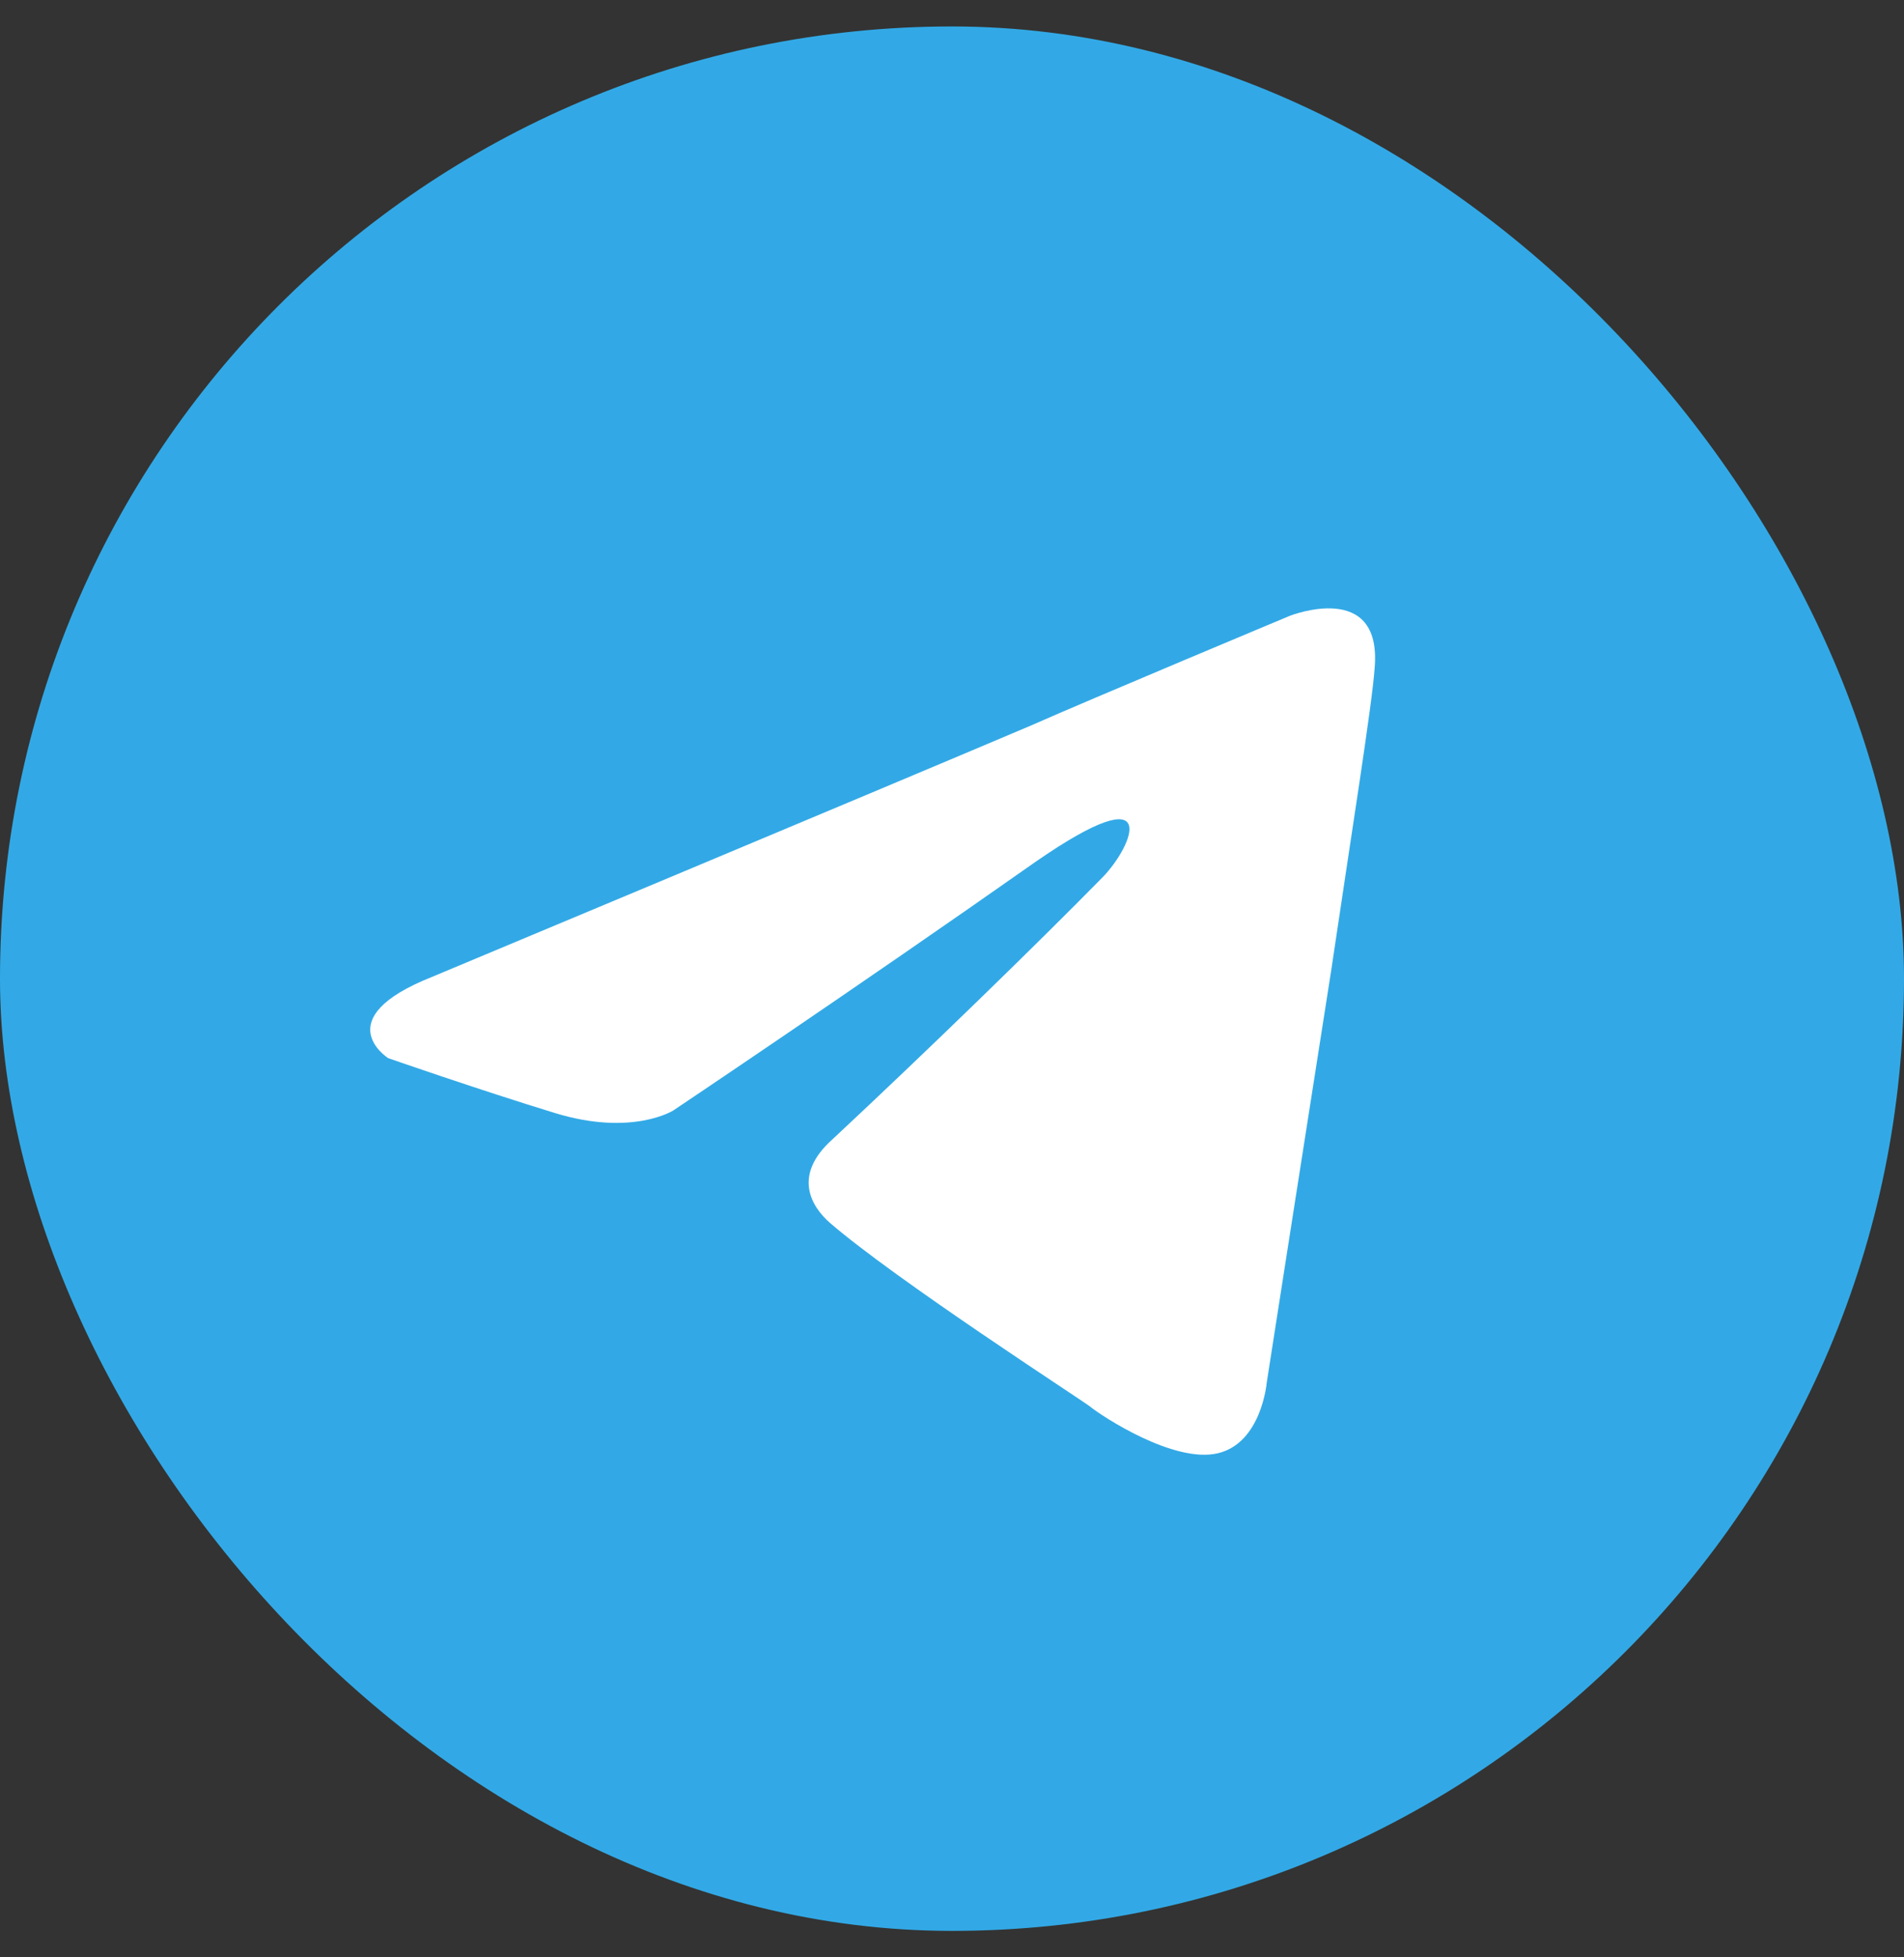
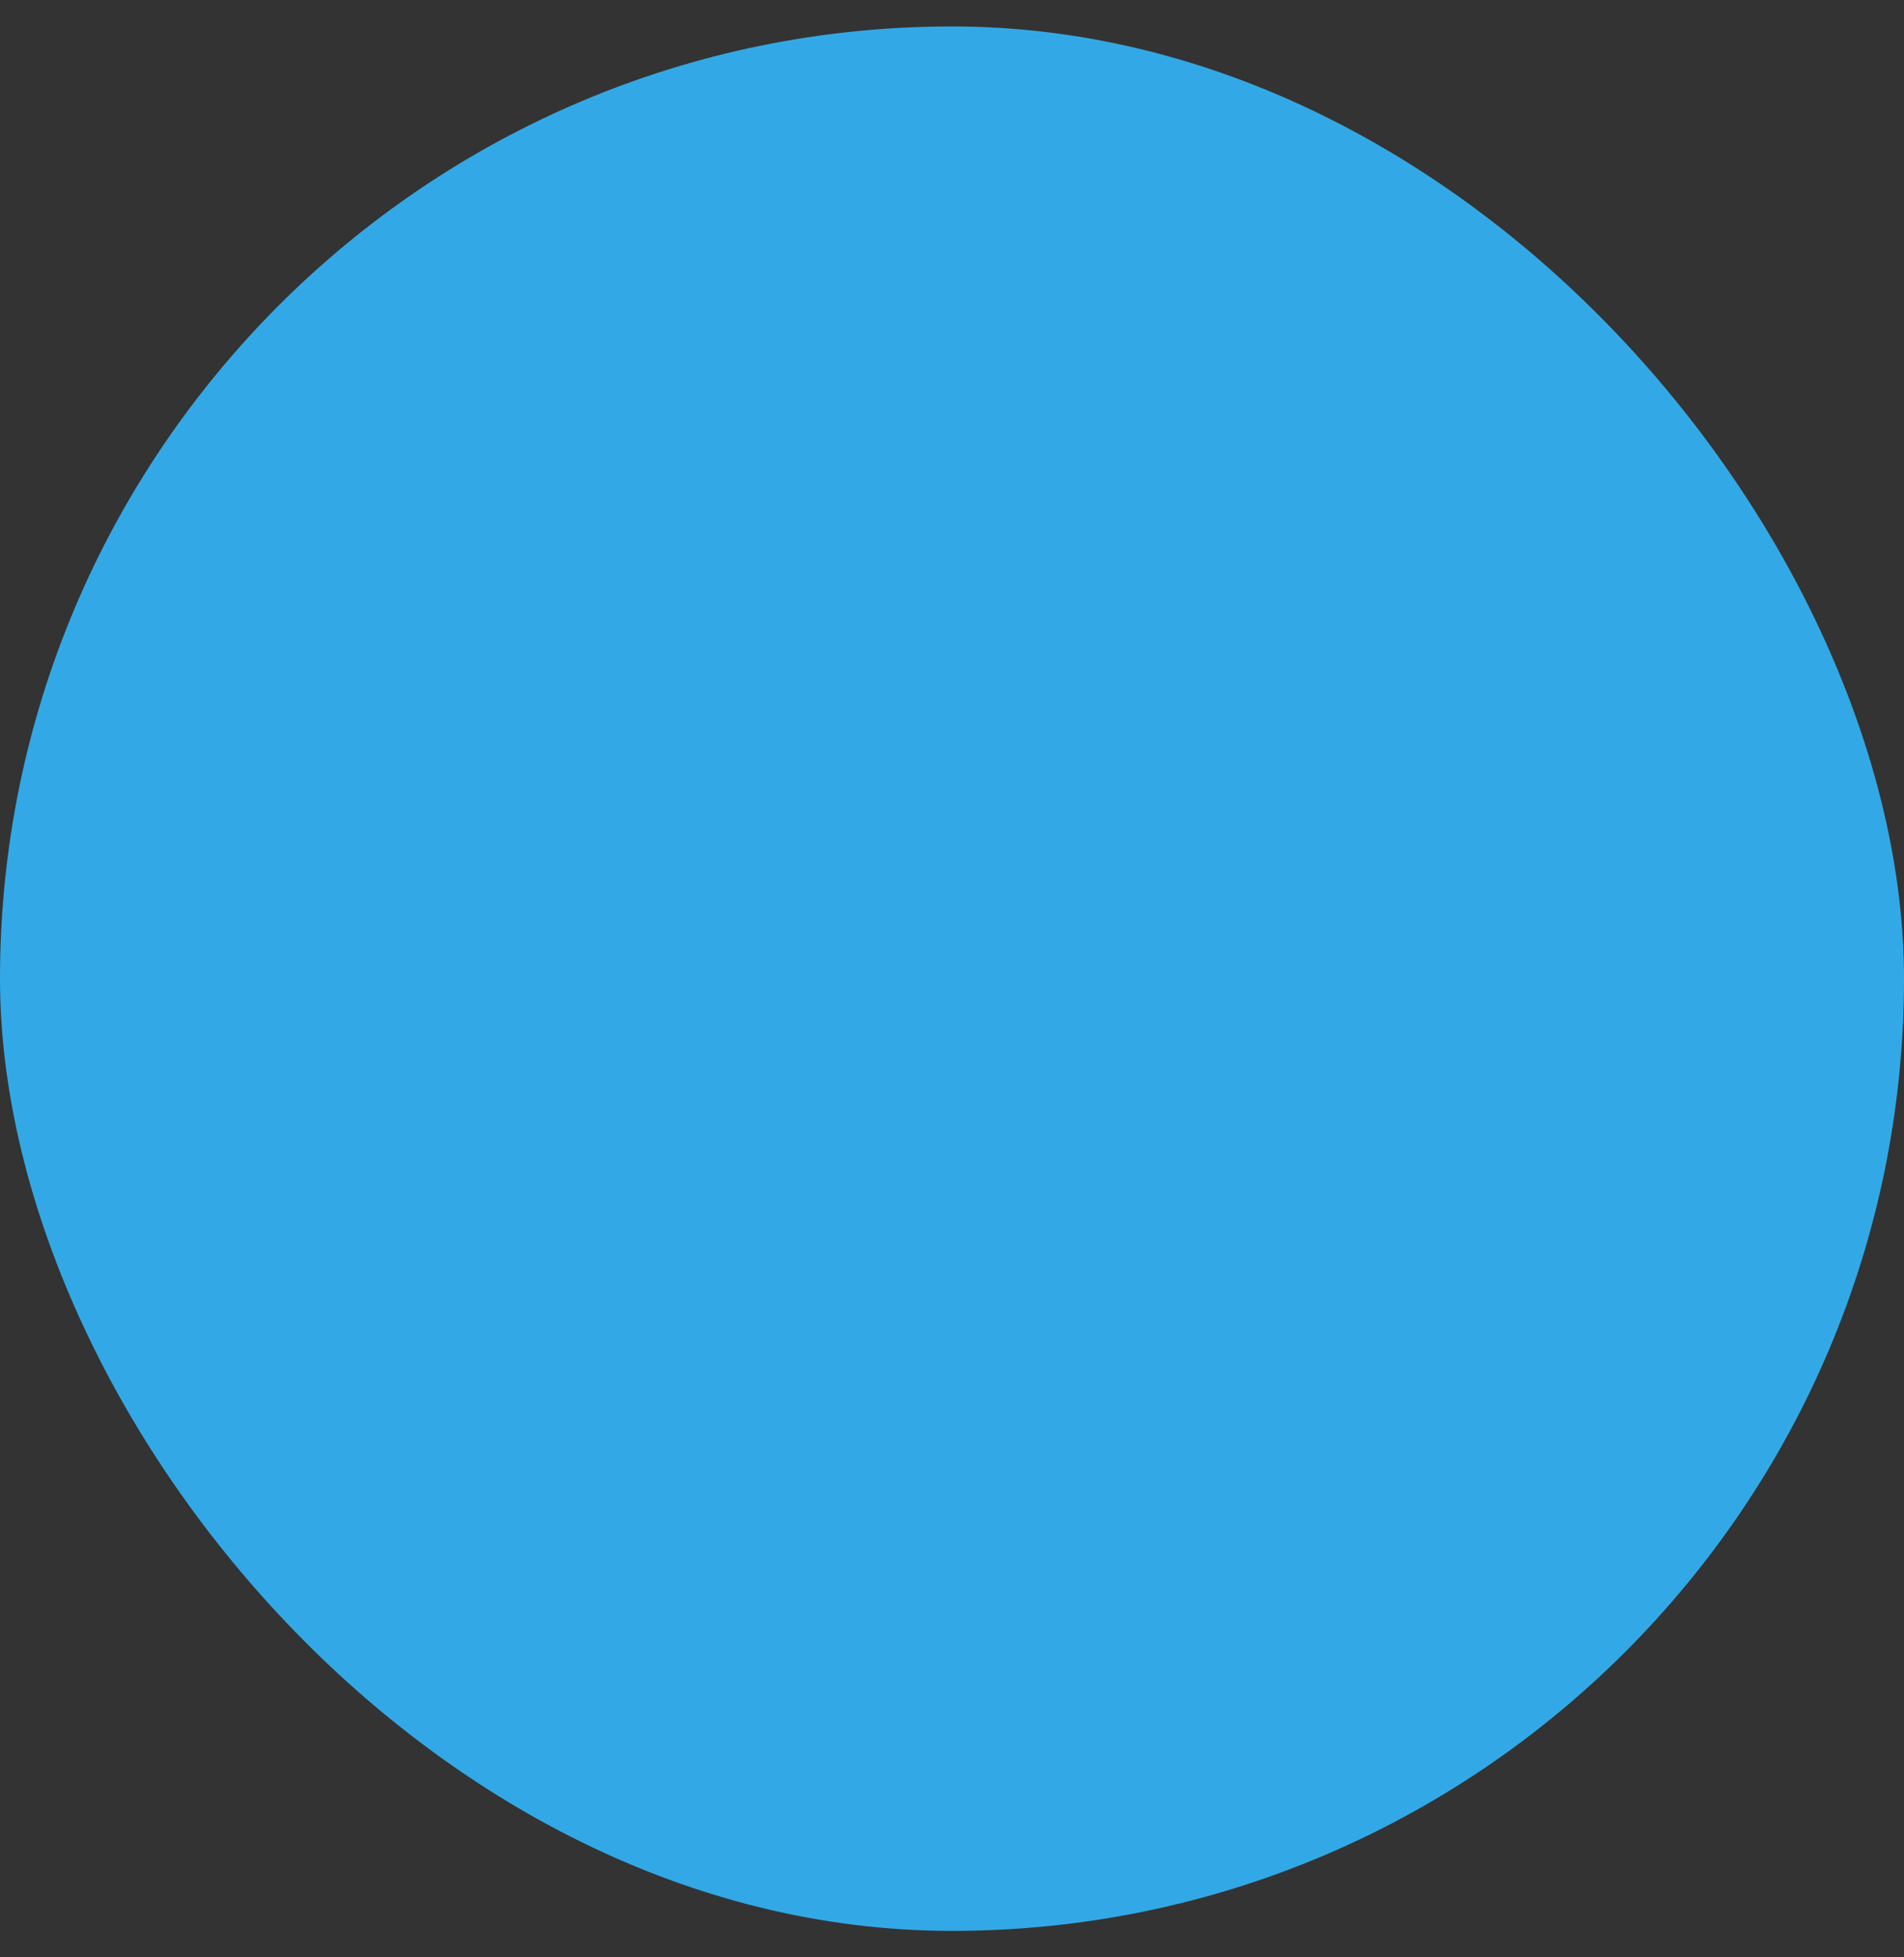
<svg xmlns="http://www.w3.org/2000/svg" width="36" height="37" viewBox="0 0 36 37" fill="none">
  <rect x="0" y="0" width="36" height="37" fill="#333333" stroke="none" />
  <rect y="0.5" width="36" height="36" rx="18" fill="#32A9E6" />
-   <path d="M8.165 18.468C8.165 18.468 16.568 14.956 19.483 13.719C20.6 13.224 24.388 11.641 24.388 11.641C24.388 11.641 26.137 10.949 25.991 12.631C25.943 13.323 25.554 15.747 25.166 18.369C24.583 22.079 23.951 26.136 23.951 26.136C23.951 26.136 23.854 27.274 23.028 27.471C22.203 27.669 20.843 26.779 20.6 26.581C20.405 26.433 16.957 24.206 15.694 23.118C15.354 22.821 14.965 22.228 15.742 21.535C17.491 19.903 19.58 17.874 20.843 16.588C21.425 15.995 22.008 14.609 19.58 16.291C16.131 18.715 12.731 20.991 12.731 20.991C12.731 20.991 11.954 21.486 10.496 21.041C9.039 20.595 7.339 20.002 7.339 20.002C7.339 20.002 6.173 19.26 8.165 18.468Z" fill="white" />
</svg>